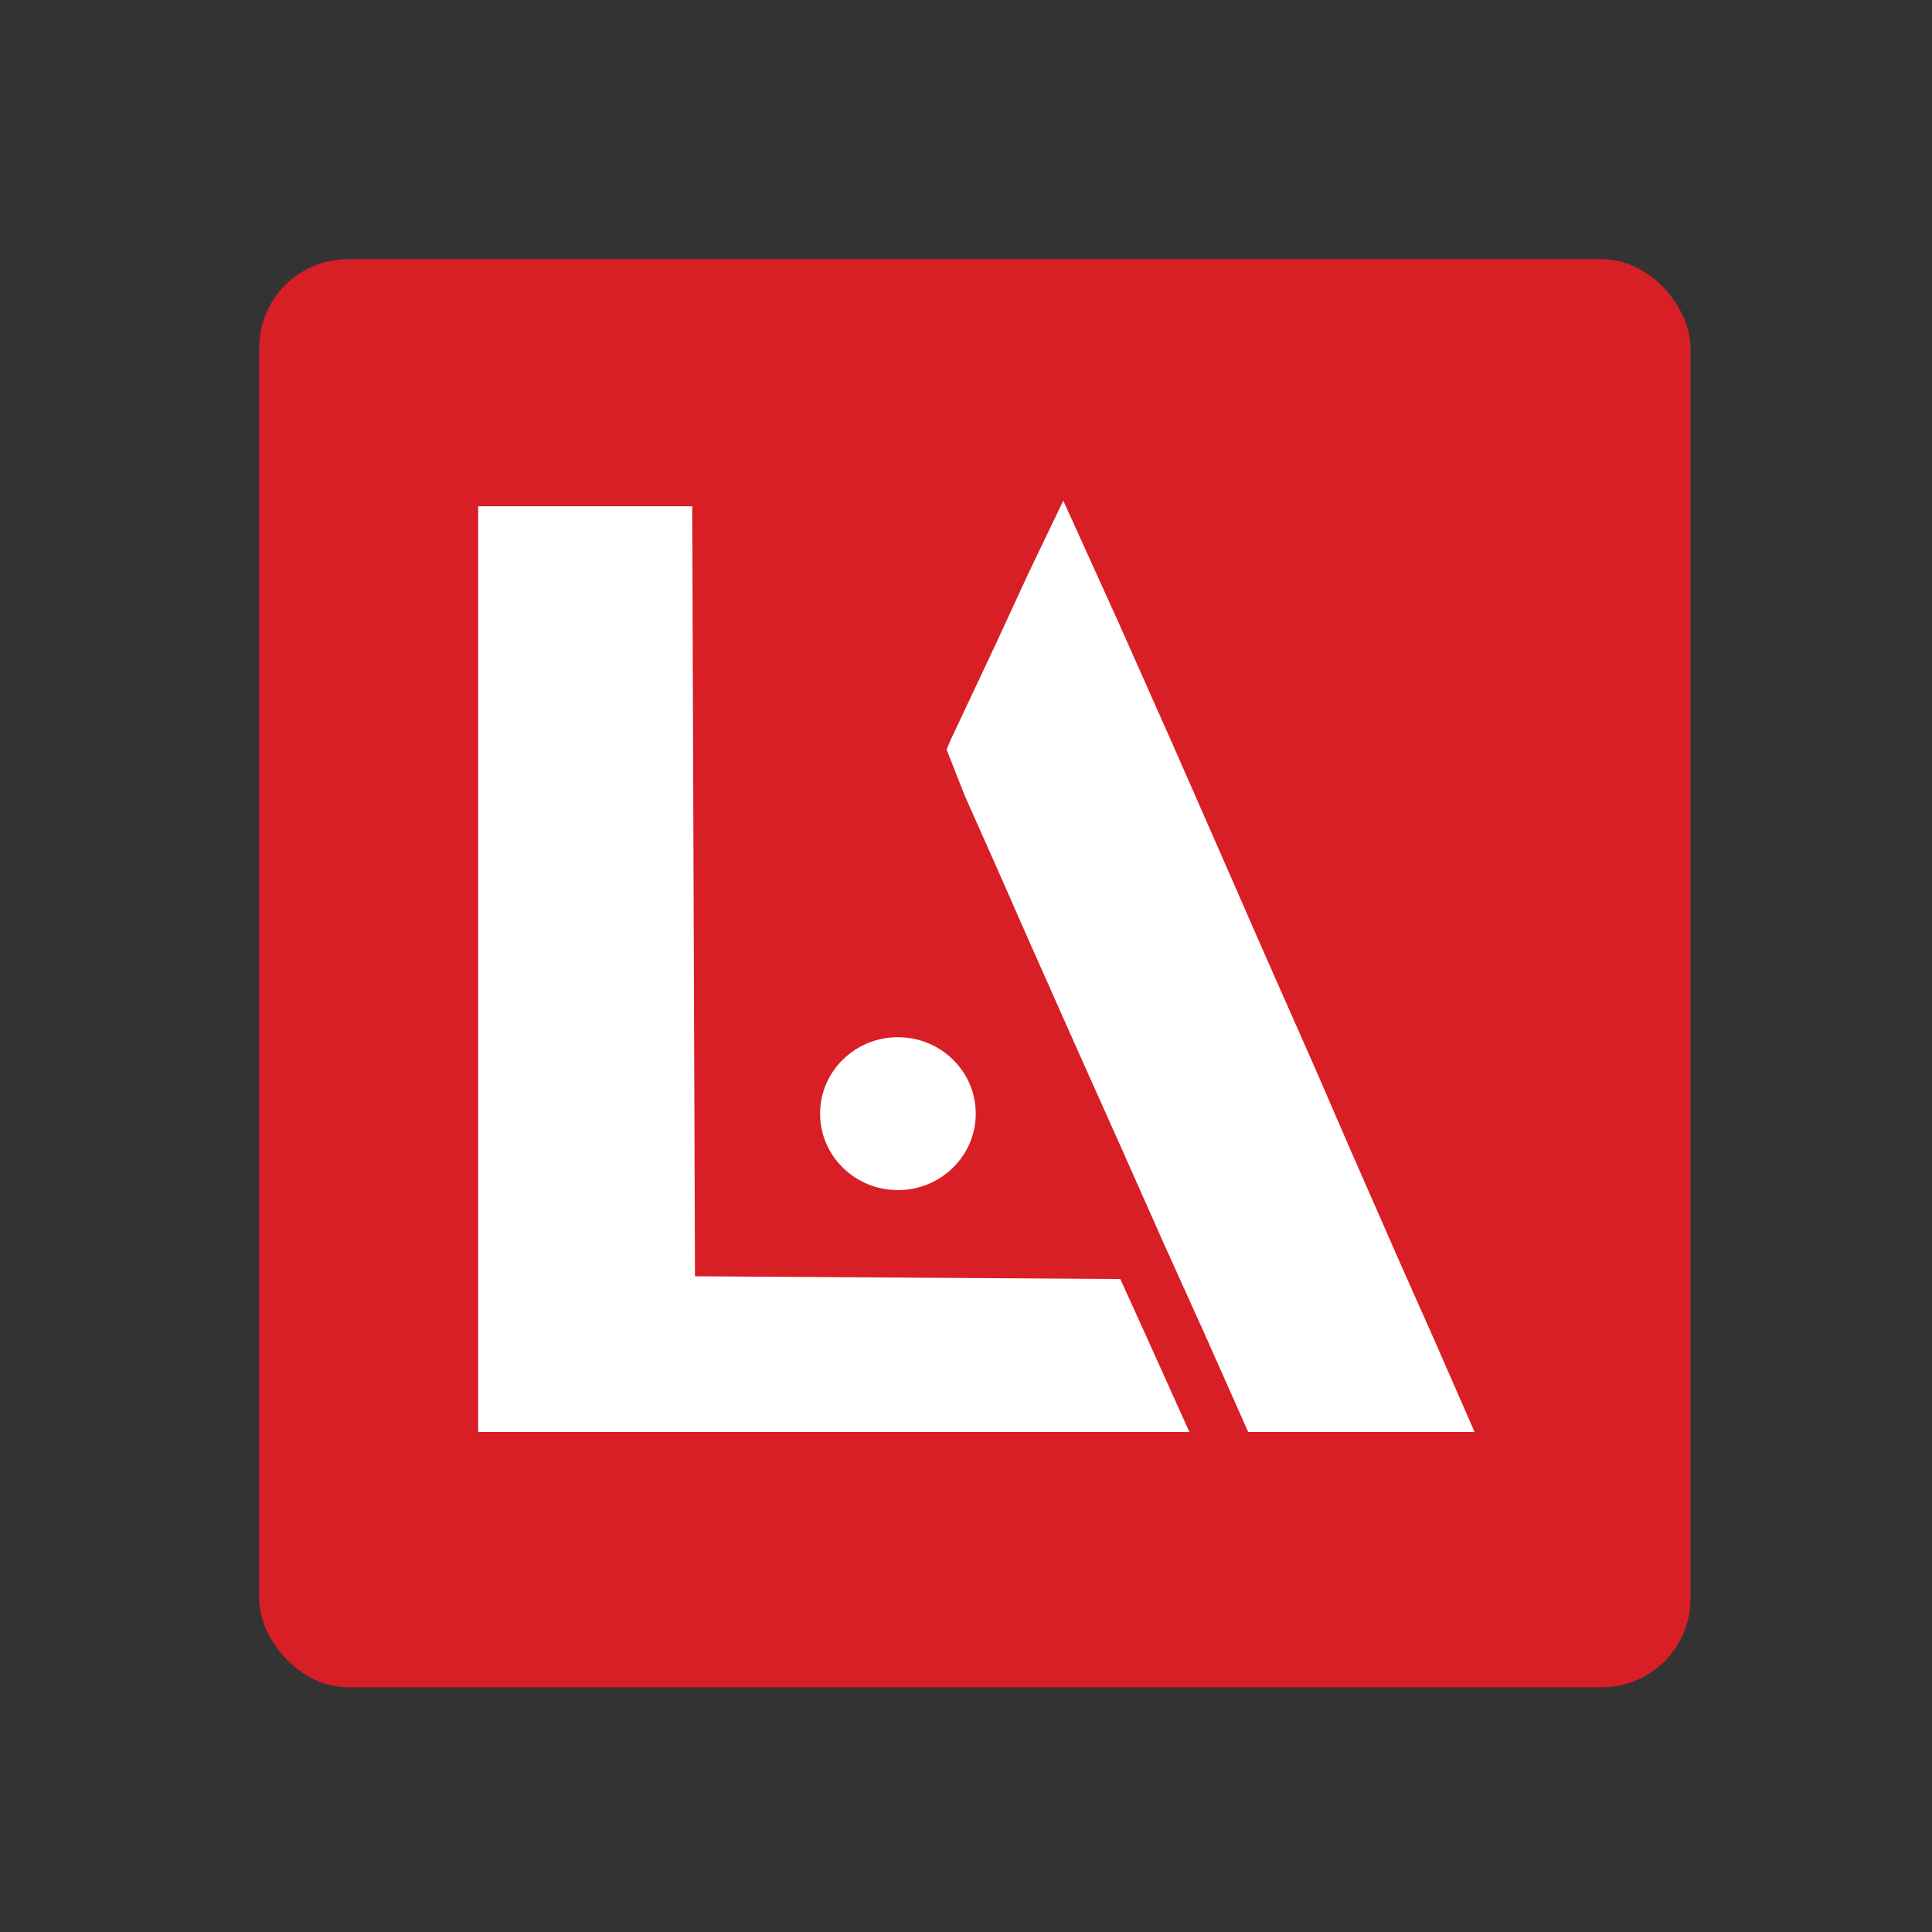
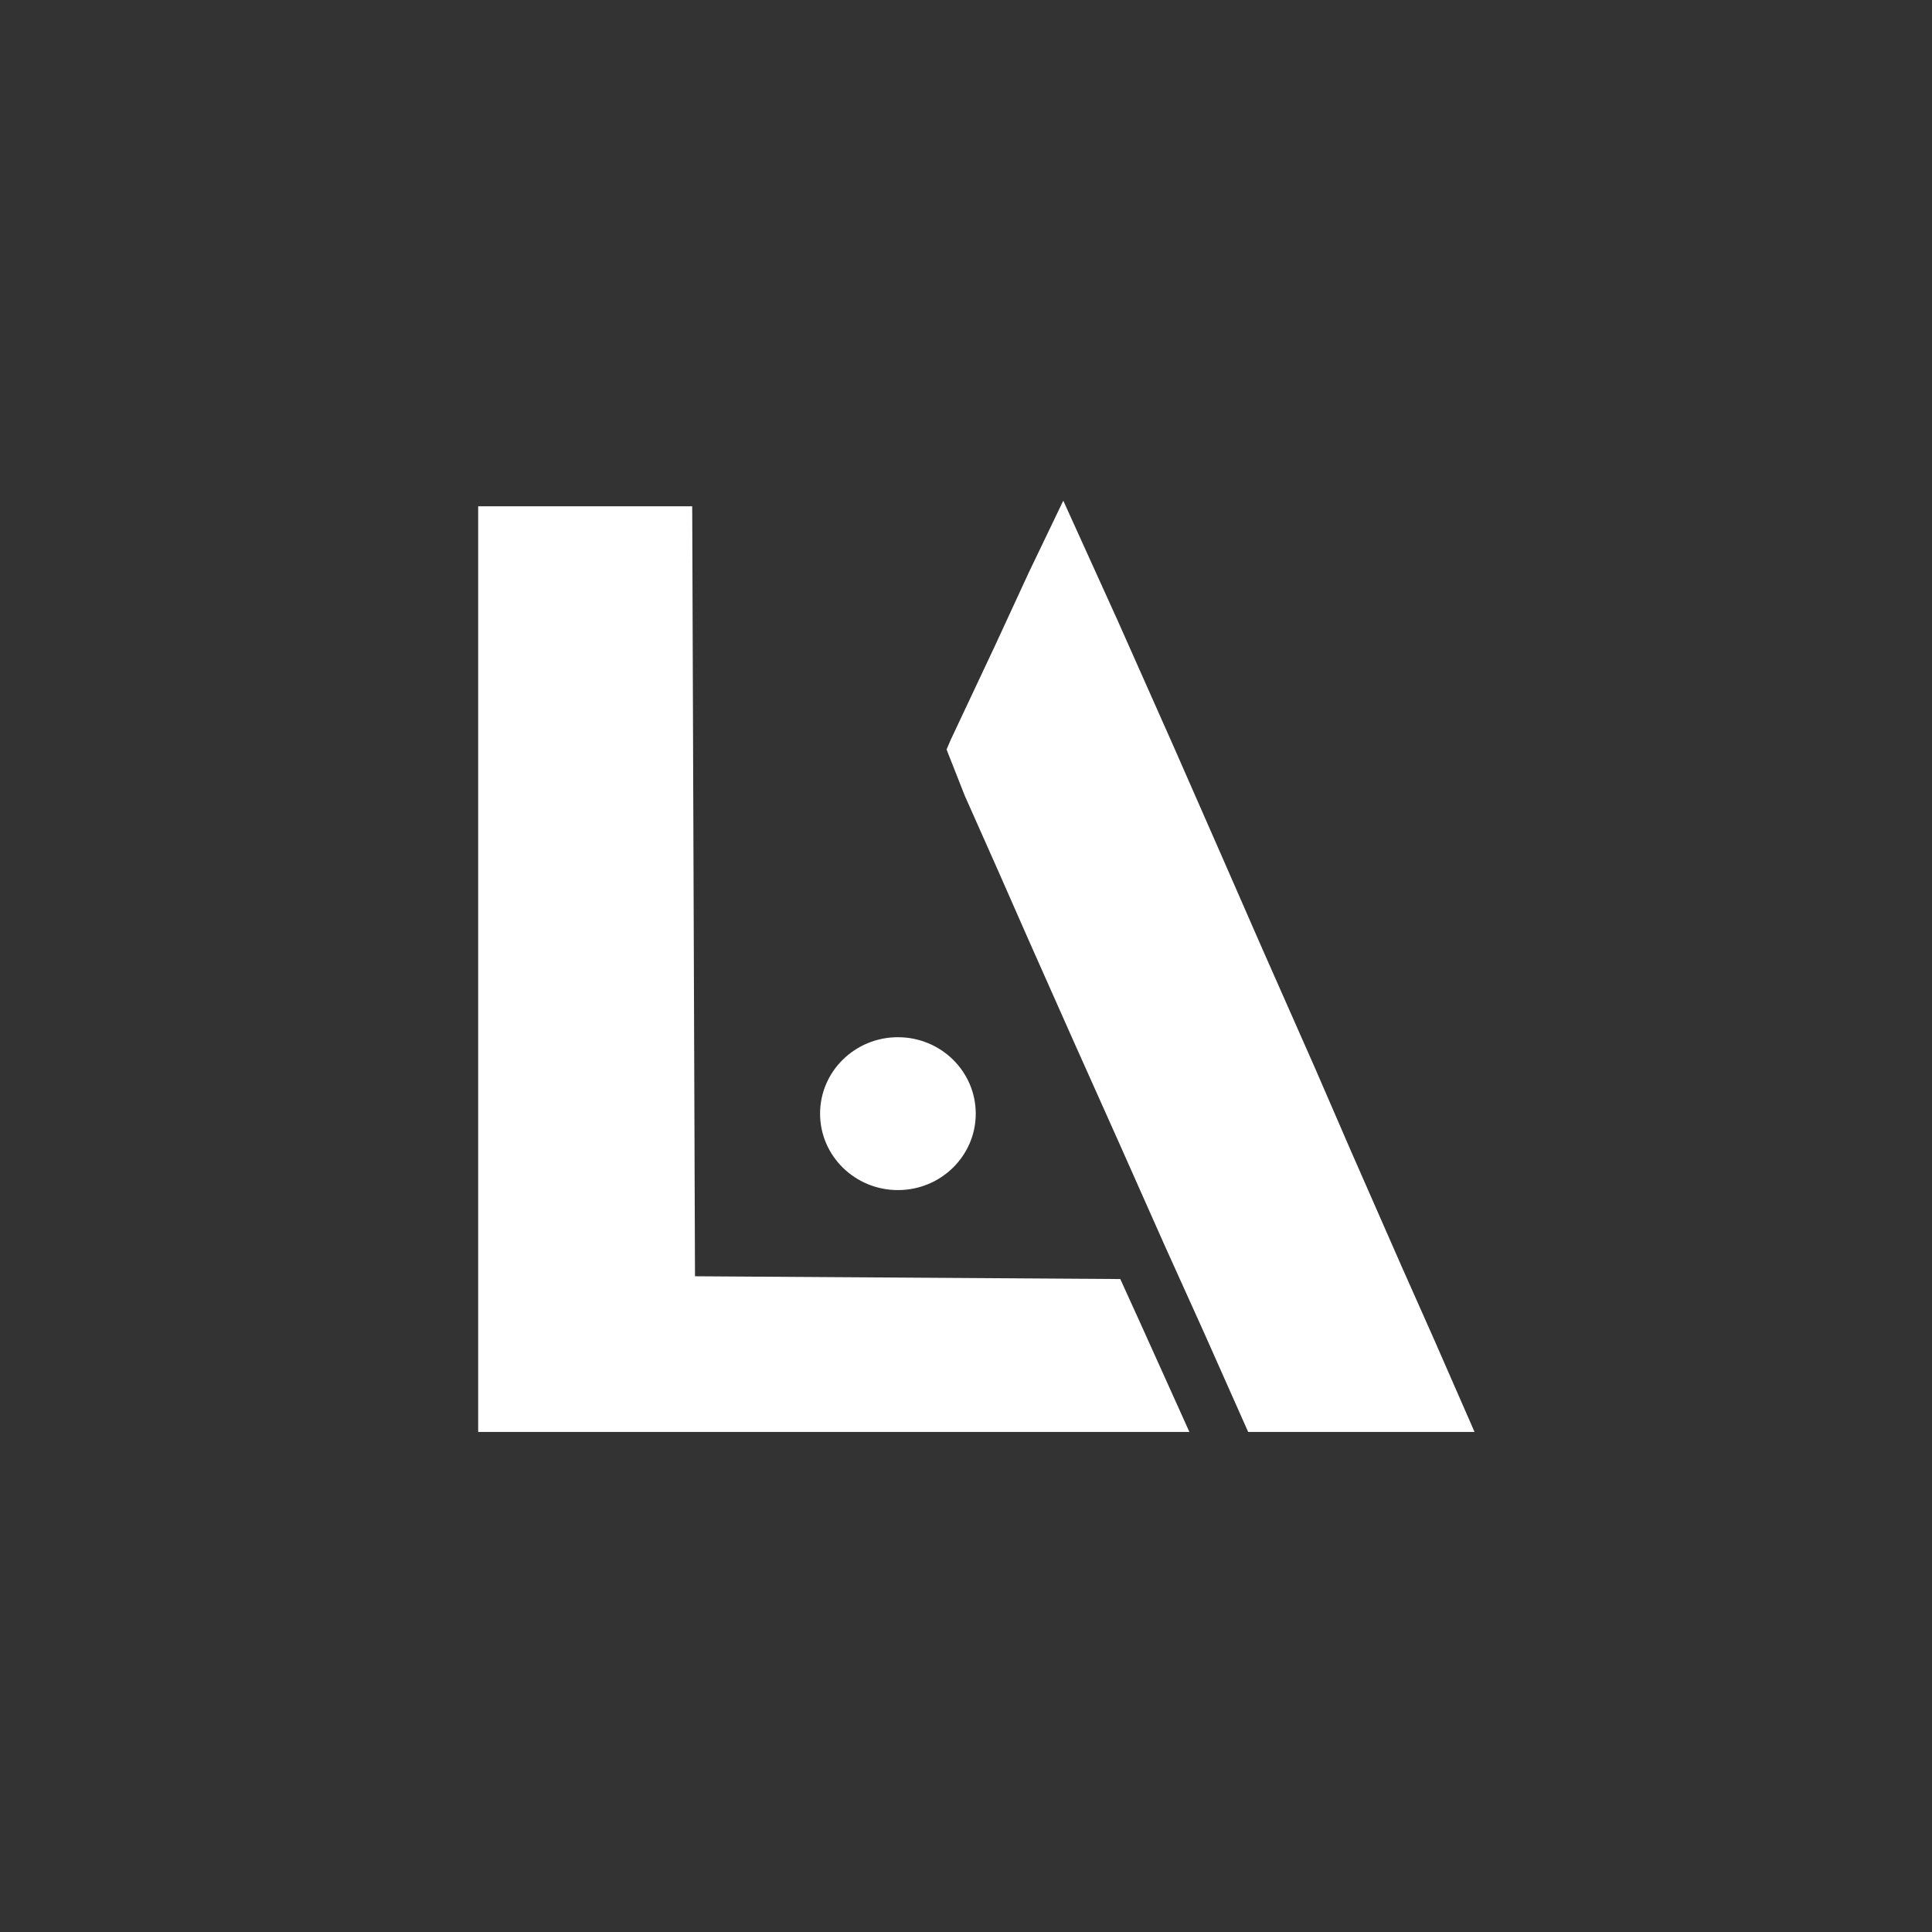
<svg xmlns="http://www.w3.org/2000/svg" width="1200" height="1200" viewBox="0 0 1200 1200" fill="none">
  <rect x="0" y="0" width="1200" height="1200" fill="#333333" stroke="none" />
-   <rect x="161" y="161" width="889" height="887" rx="55" fill="#D81F26" />
-   <path d="M297 314.453H429.945L431.672 792.711L695.836 794.438L708.785 822.926L736.41 884.219L738.757 889.398H297V314.453Z" fill="white" />
+   <path d="M297 314.453H429.945L431.672 792.711L695.836 794.438L708.785 822.926L738.757 889.398H297V314.453Z" fill="white" />
  <path d="M659.578 312.727L660.441 311L694.109 385.242L728.641 462.938L759.719 533.727L783.891 588.977L816.695 663.219L839.141 715.016L870.219 785.805L890.938 832.422L915.109 887.672L915.841 889.398H775.258L747.633 827.242L723.461 773.719L695.836 711.562L666.484 645.953L638.859 583.797L619.867 540.633L599.148 494.016L587.926 465.527L590.516 459.484L618.141 400.781L638.859 355.891L659.578 312.727Z" fill="white" />
  <ellipse cx="557.711" cy="691.707" rx="48.344" ry="47.48" fill="white" />
</svg>